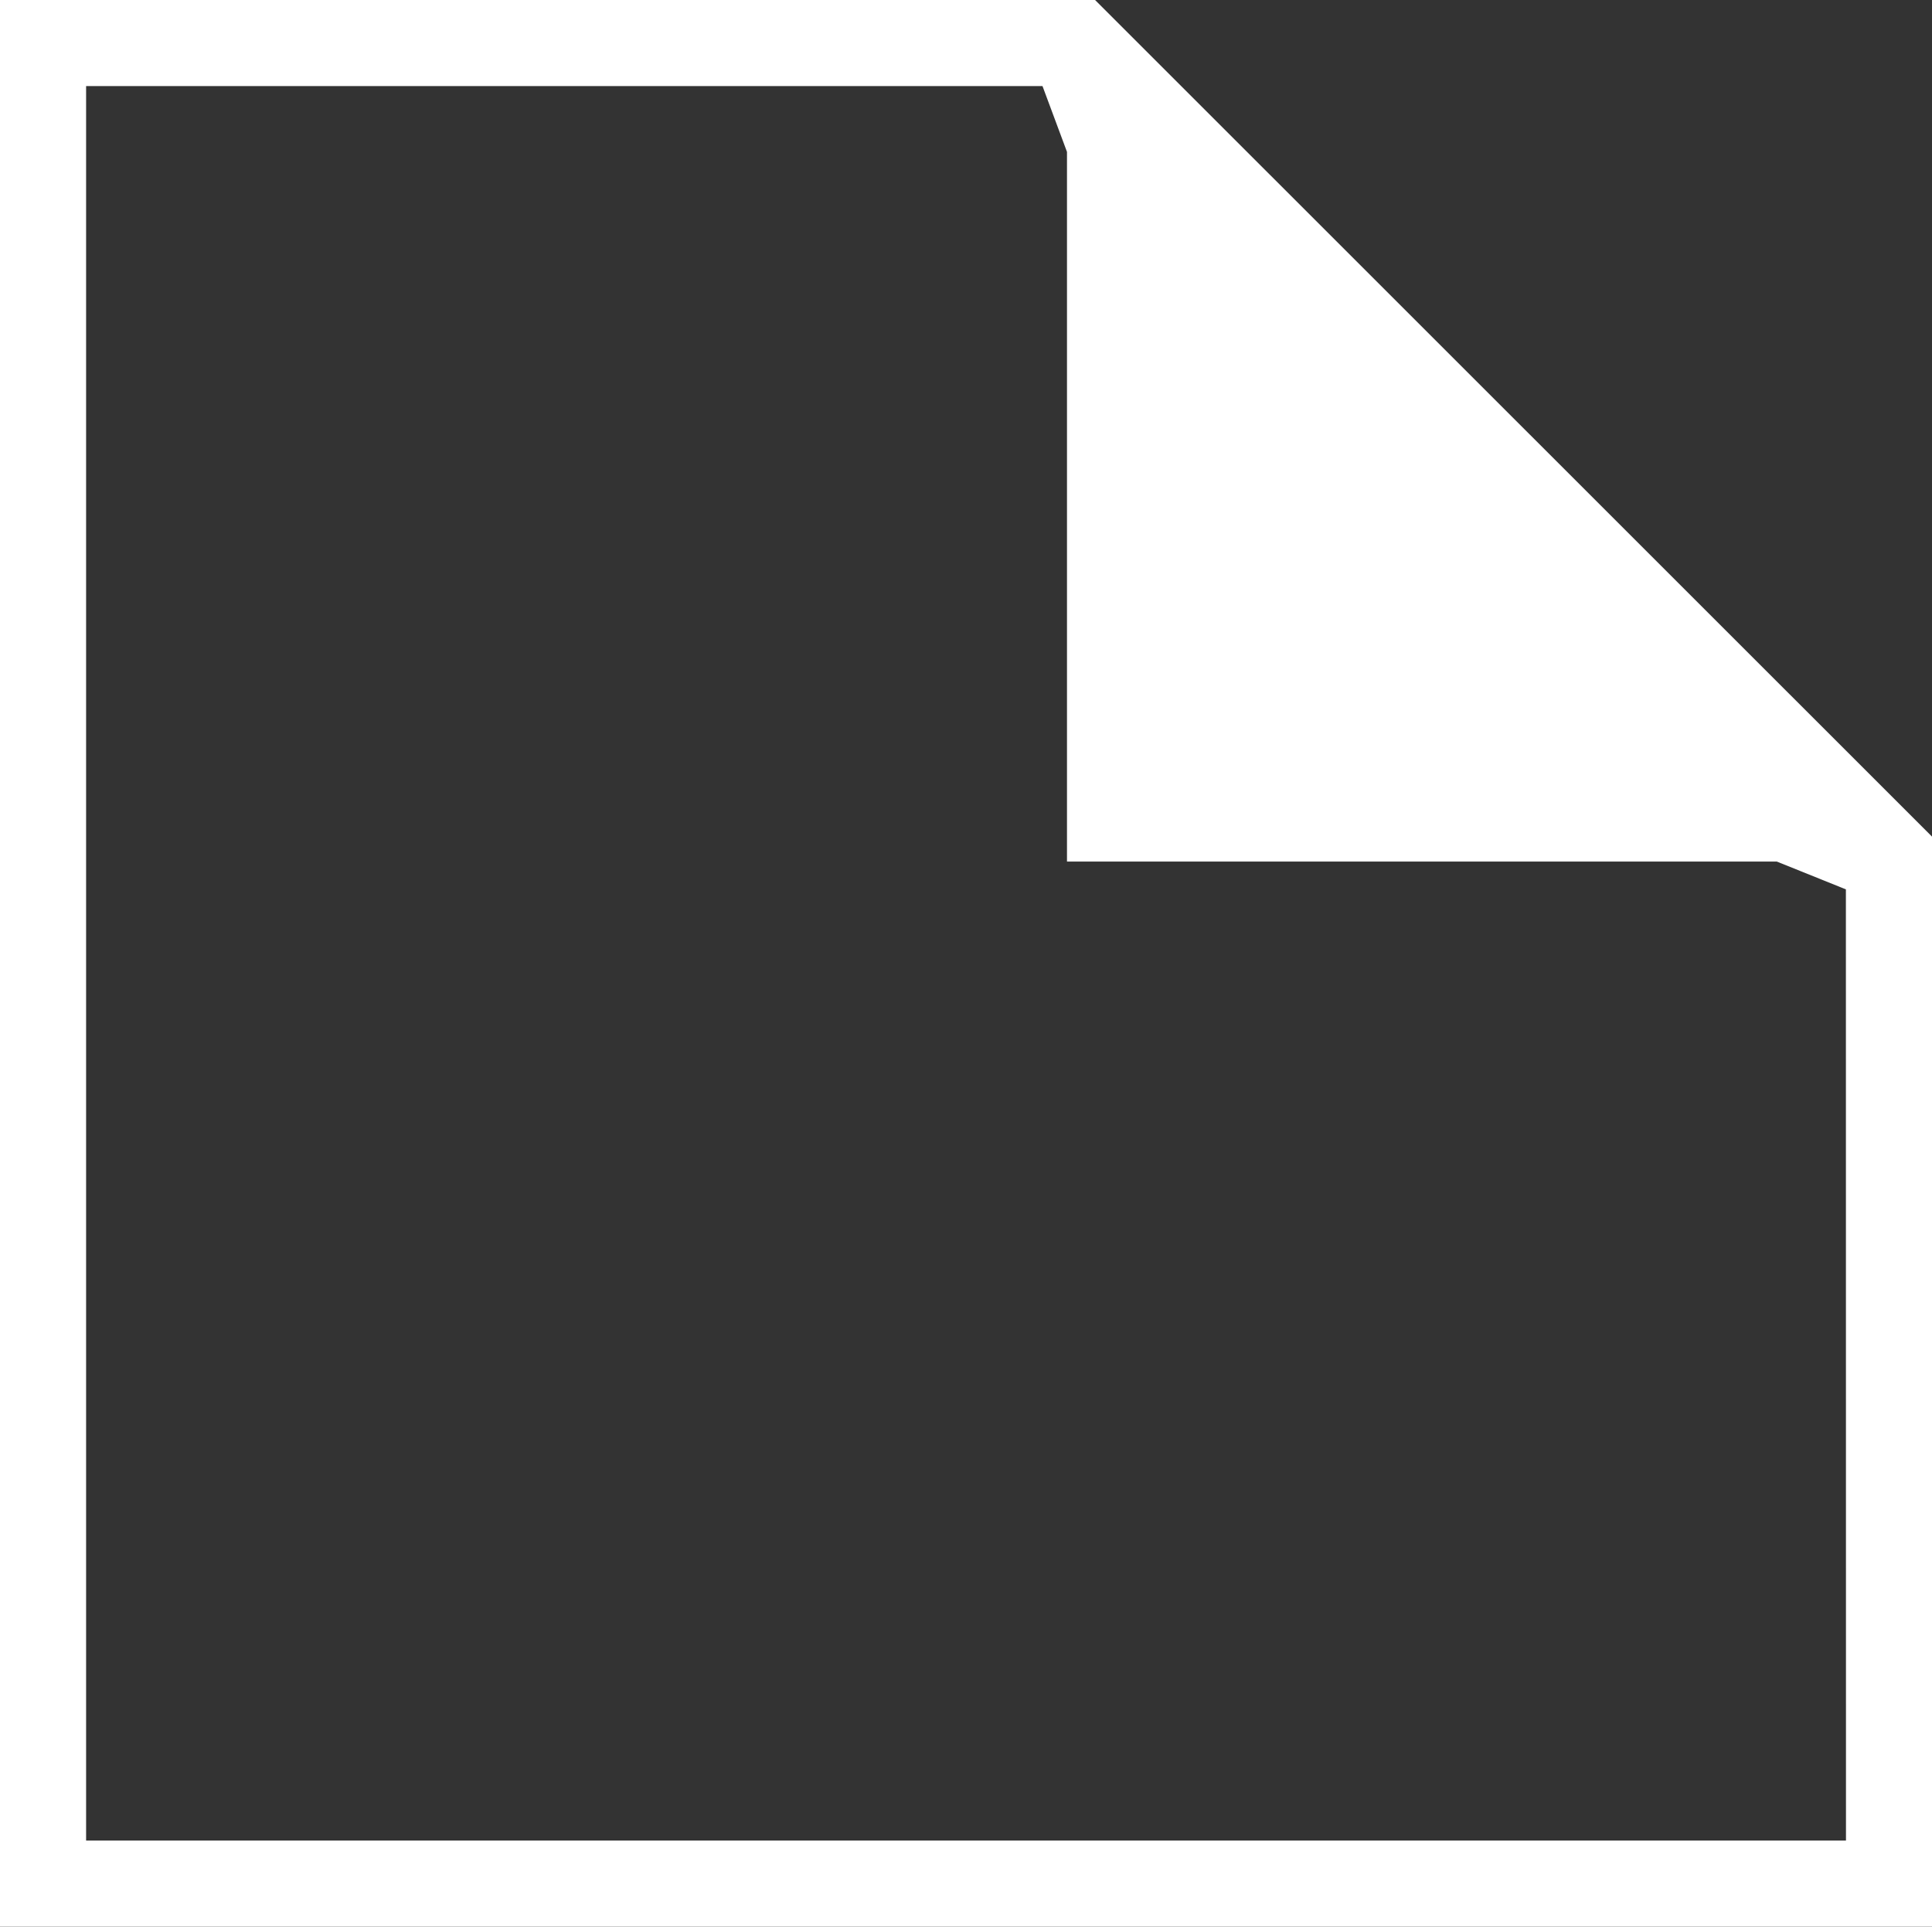
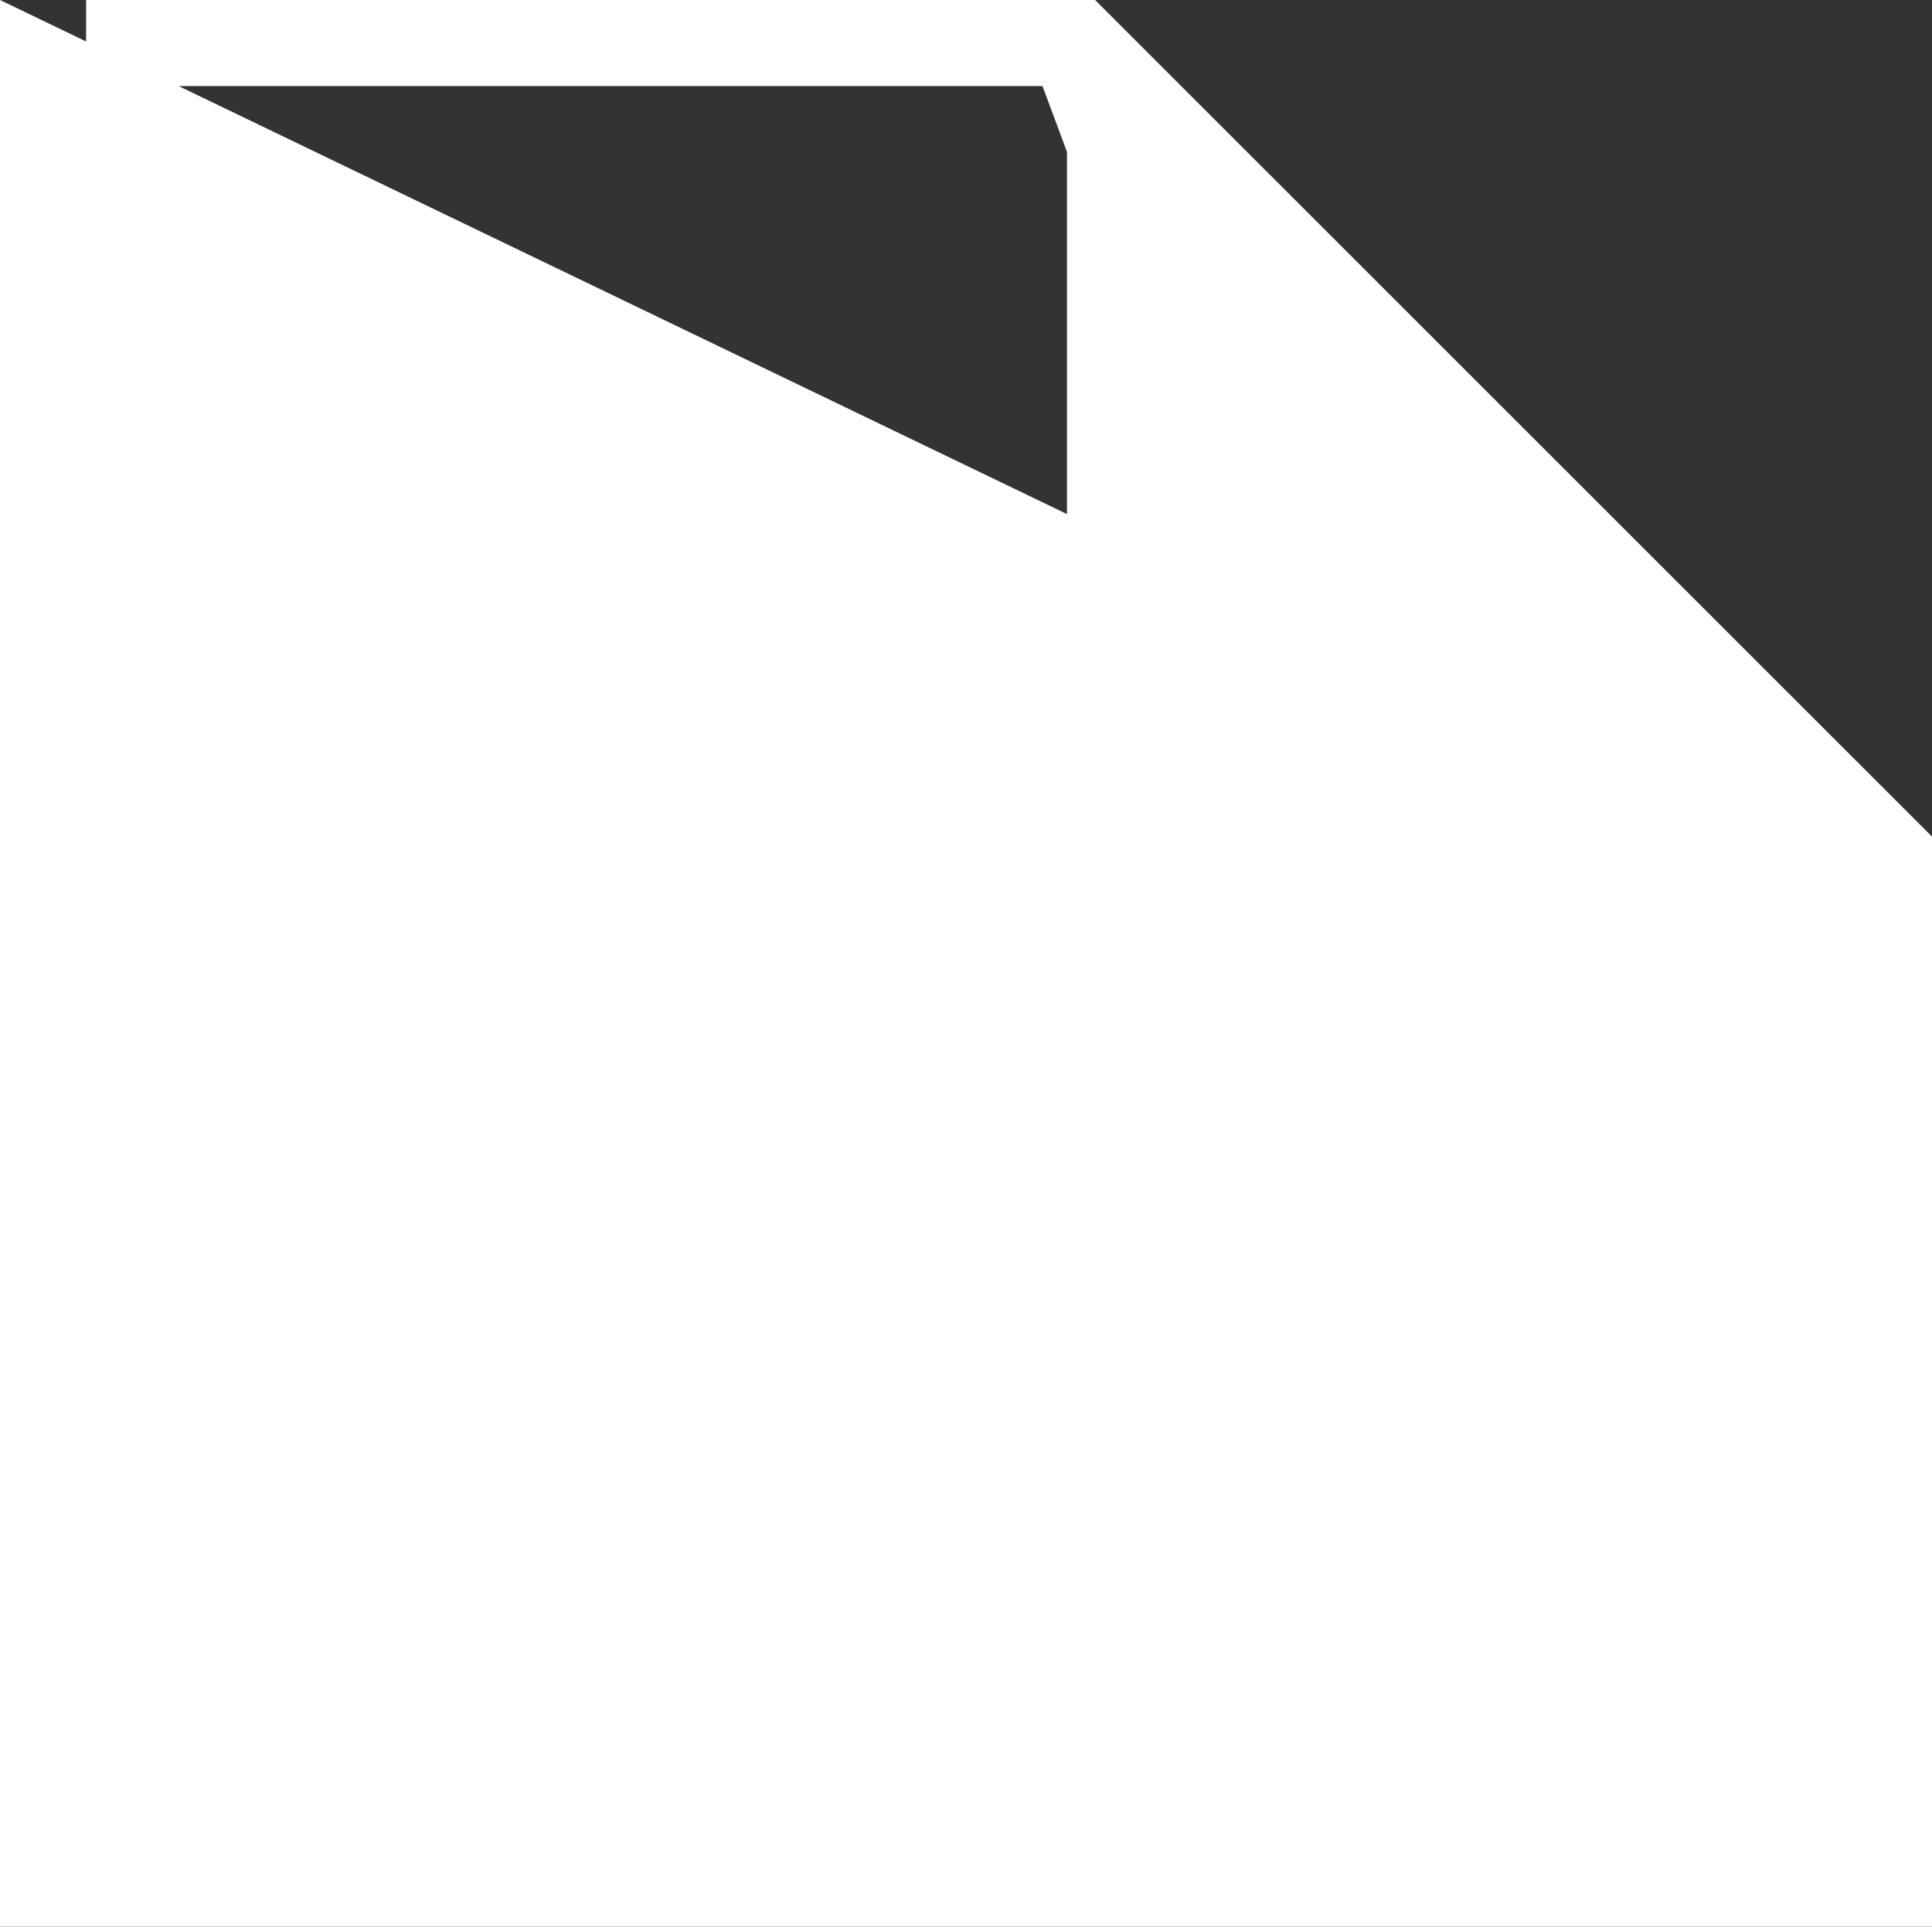
<svg xmlns="http://www.w3.org/2000/svg" width="46.783" height="46.662" viewBox="0 0 46.783 46.662">
  <rect x="0" y="0" width="46.783" height="46.662" fill="#333333" stroke="none" />
-   <path id="パス_306" data-name="パス 306" d="M125.883,337.272v46.662h46.783v-26.4L152.4,337.272Zm44.7,44.577H127.968V339.357h23.159l.593,1.594v17.187h17.187l1.674.674Z" transform="translate(-125.883 -337.272)" fill="#fff" />
+   <path id="パス_306" data-name="パス 306" d="M125.883,337.272v46.662h46.783v-26.4L152.4,337.272ZH127.968V339.357h23.159l.593,1.594v17.187h17.187l1.674.674Z" transform="translate(-125.883 -337.272)" fill="#fff" />
</svg>